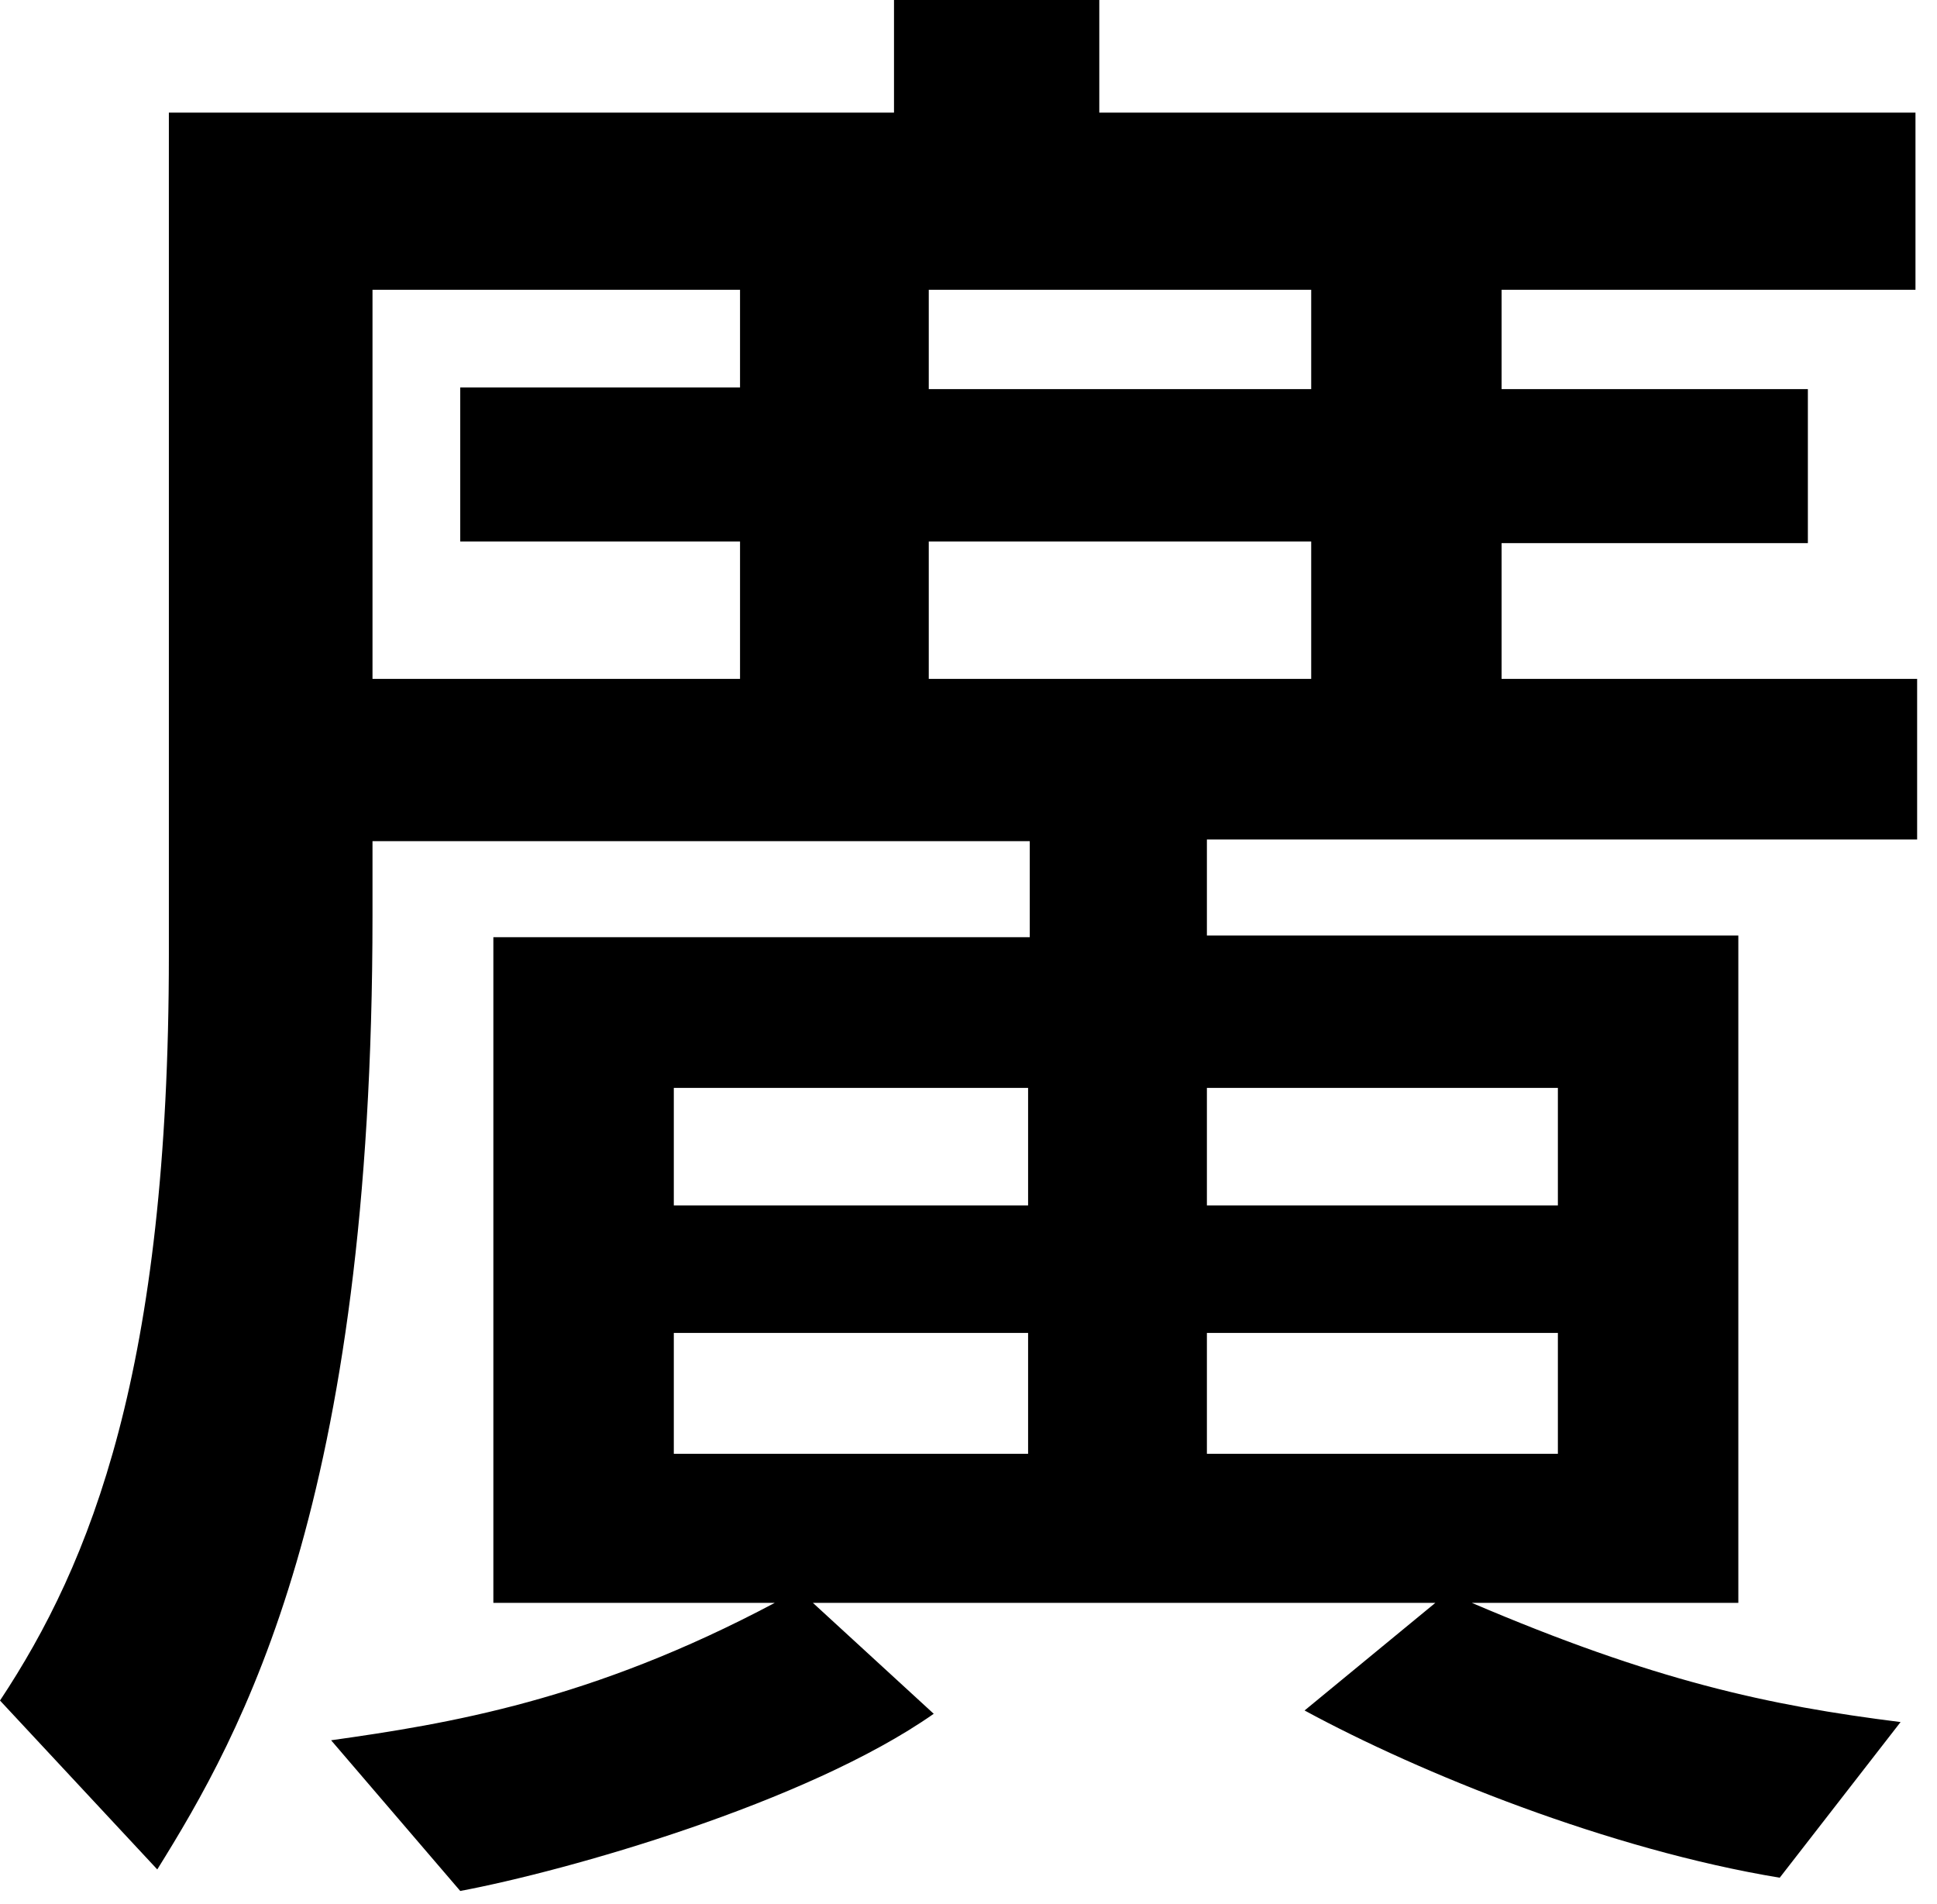
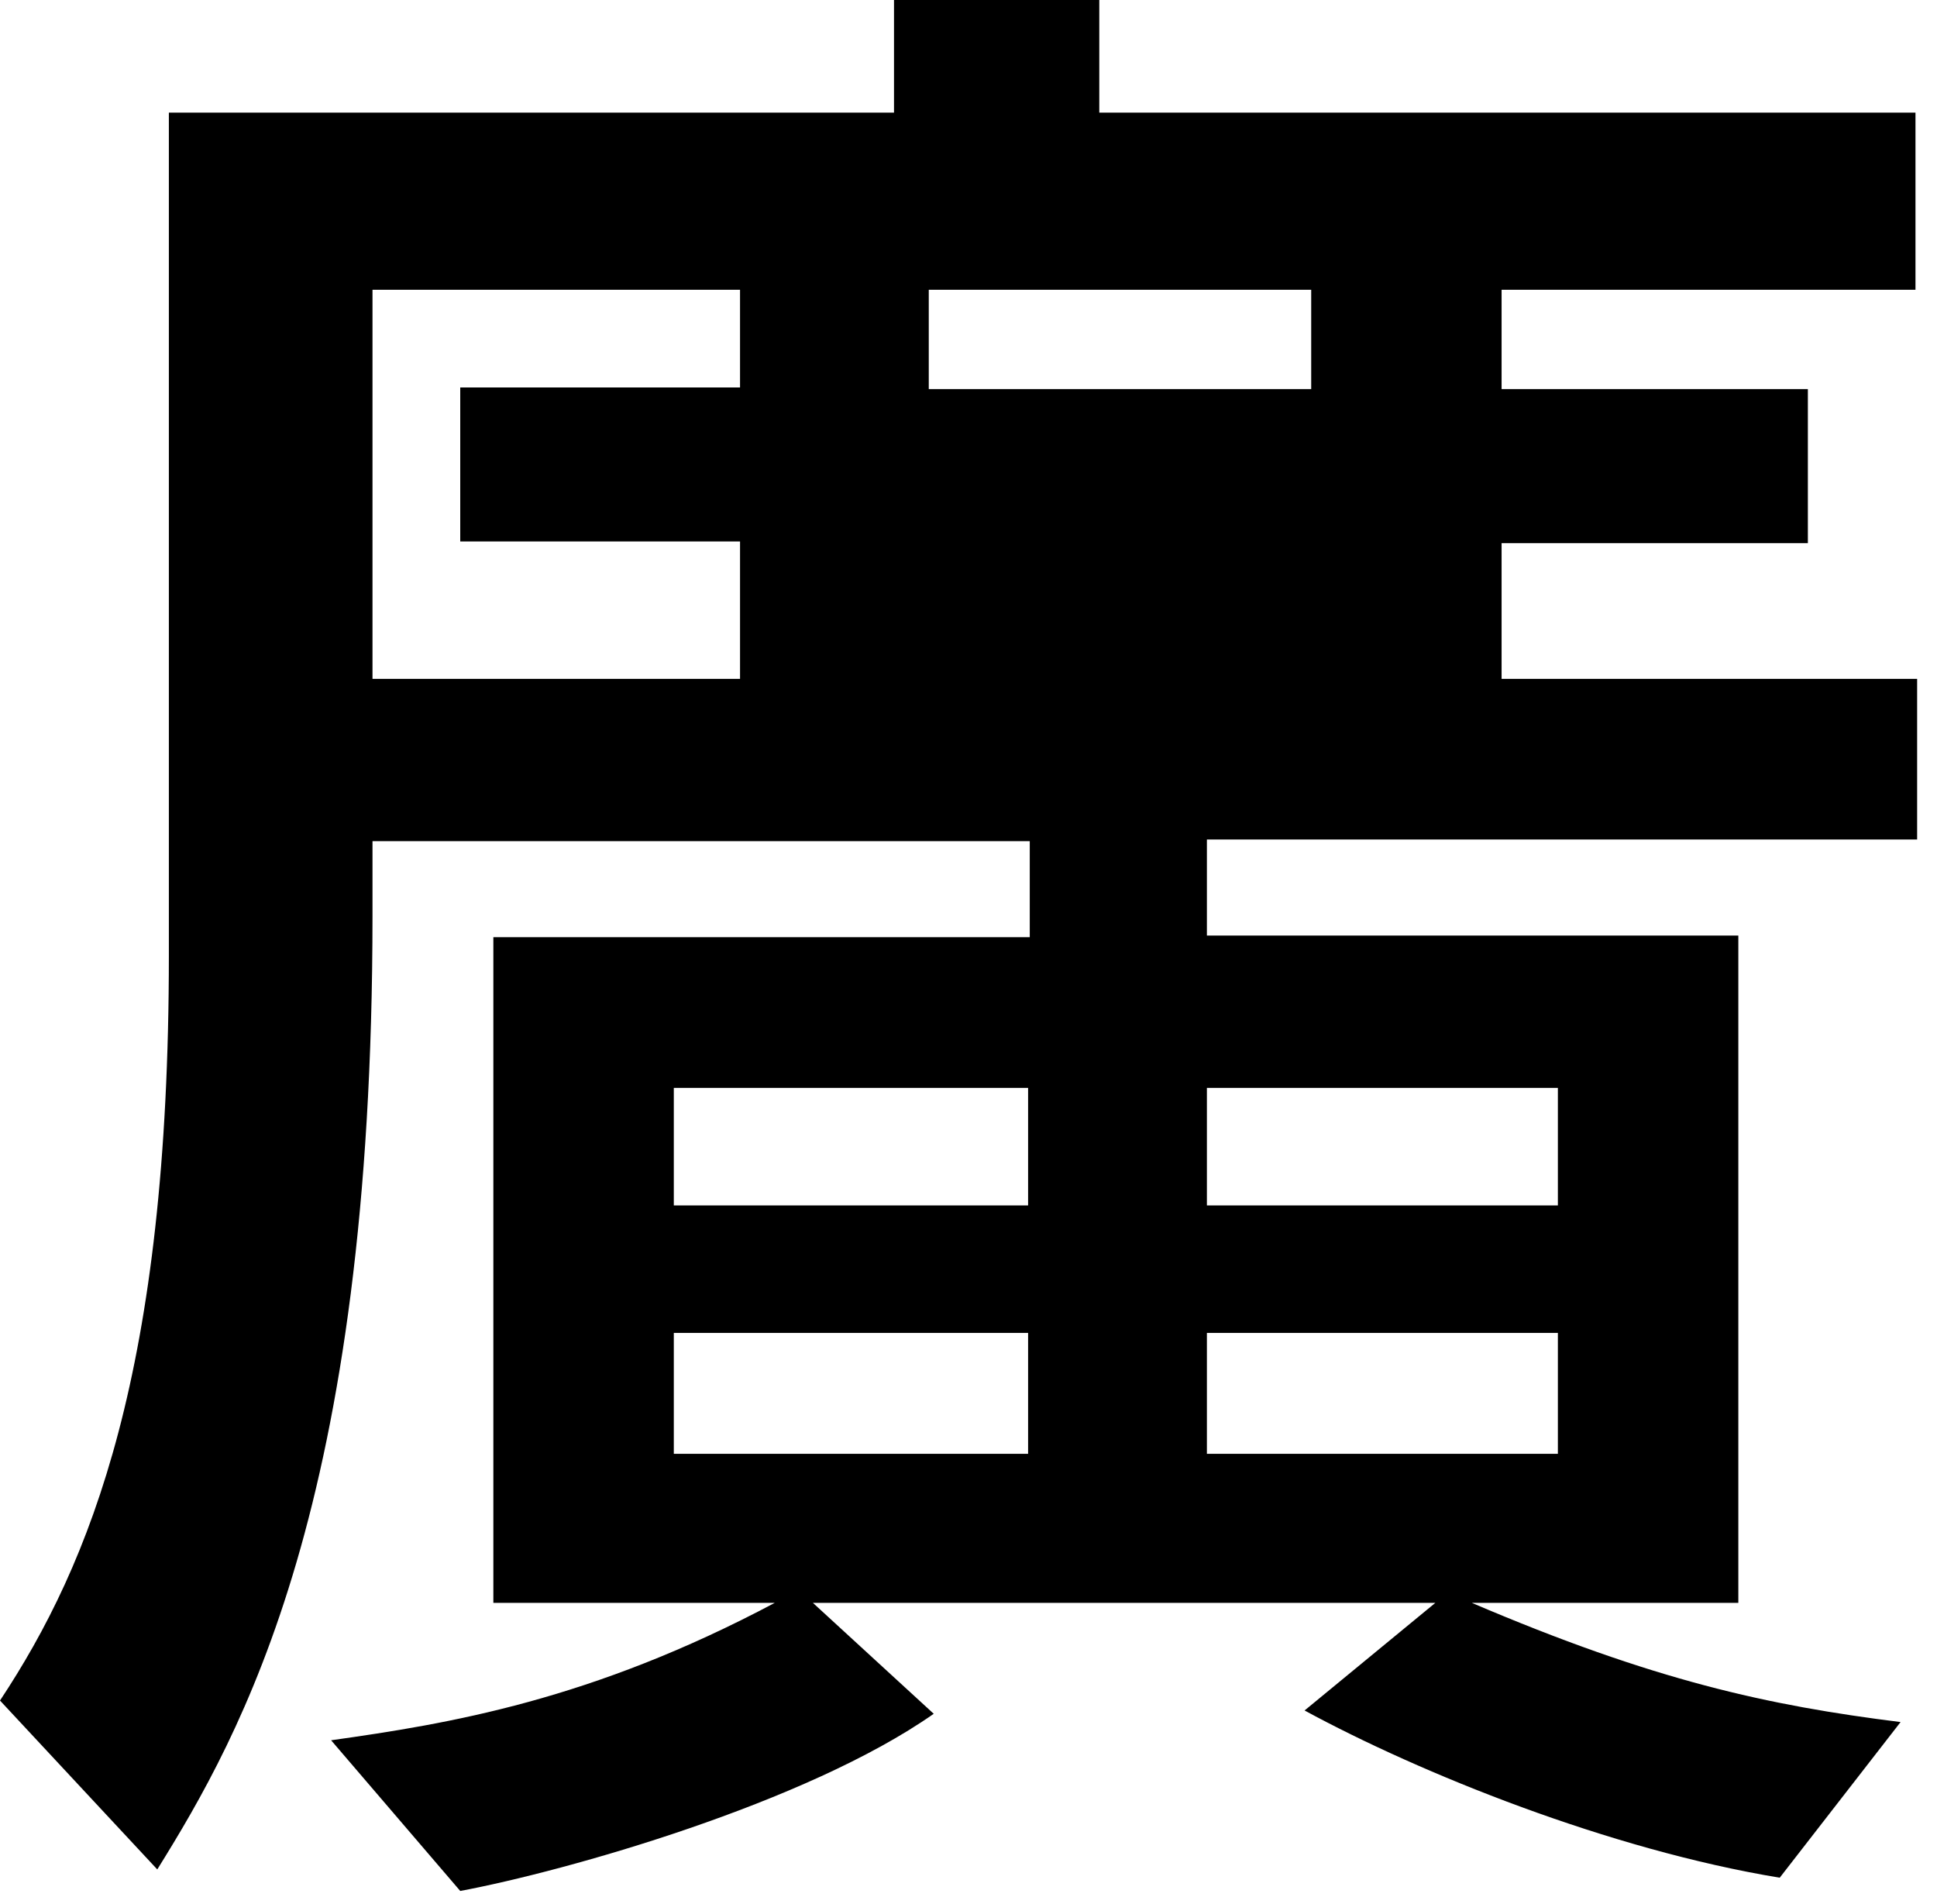
<svg xmlns="http://www.w3.org/2000/svg" version="1.1" id="レイヤー_1" x="0px" y="0px" viewBox="0 0 117 115" style="enable-background:new 0 0 117 115;" xml:space="preserve">
  <g>
-     <path d="M90.7,23.5h18.5v9.3H90.7V41h25.1v9.7H72.9v5.8H105v40.3H88.9c11,4.7,17.9,6.2,25.9,7.2l-7.3,9.4   c-10.3-1.7-21.7-6.3-28.7-10.1l7.9-6.5H49.1l7.3,6.7c-7.7,5.4-22.2,9.5-28.6,10.7l-7.8-9.1c7.1-1,15.7-2.4,26.8-8.3h-17V56.6h32.4   v-5.8H22.5v4.5c0,35.5-7.9,49.4-13,57.6L0,102.7c5.5-8.3,10.2-20,10.2-45V6.8H54V0h12.4v6.8h49.3v10.7H90.7V23.5z M44.7,17.5H22.5   V41h22.2v-8.3H27.8v-9.3h16.9V17.5z M62.1,72.8v-7.1H40.7v7.1H62.1z M40.7,80.5v7.3h21.4v-7.3H40.7z M79.2,17.5H56.1v6h23.1V17.5z    M56.1,41h23.1v-8.3H56.1V41z M94.1,72.8v-7.1H72.9v7.1H94.1z M72.9,80.5v7.3h21.2v-7.3H72.9z" />
+     <path d="M90.7,23.5h18.5v9.3H90.7V41h25.1v9.7H72.9v5.8H105v40.3H88.9c11,4.7,17.9,6.2,25.9,7.2l-7.3,9.4   c-10.3-1.7-21.7-6.3-28.7-10.1l7.9-6.5H49.1l7.3,6.7c-7.7,5.4-22.2,9.5-28.6,10.7l-7.8-9.1c7.1-1,15.7-2.4,26.8-8.3h-17V56.6h32.4   v-5.8H22.5v4.5c0,35.5-7.9,49.4-13,57.6L0,102.7c5.5-8.3,10.2-20,10.2-45V6.8H54V0h12.4v6.8h49.3v10.7H90.7V23.5z M44.7,17.5H22.5   V41h22.2v-8.3H27.8v-9.3h16.9V17.5z M62.1,72.8v-7.1H40.7v7.1H62.1z M40.7,80.5v7.3h21.4v-7.3H40.7z M79.2,17.5H56.1v6h23.1V17.5z    M56.1,41h23.1H56.1V41z M94.1,72.8v-7.1H72.9v7.1H94.1z M72.9,80.5v7.3h21.2v-7.3H72.9z" />
  </g>
</svg>